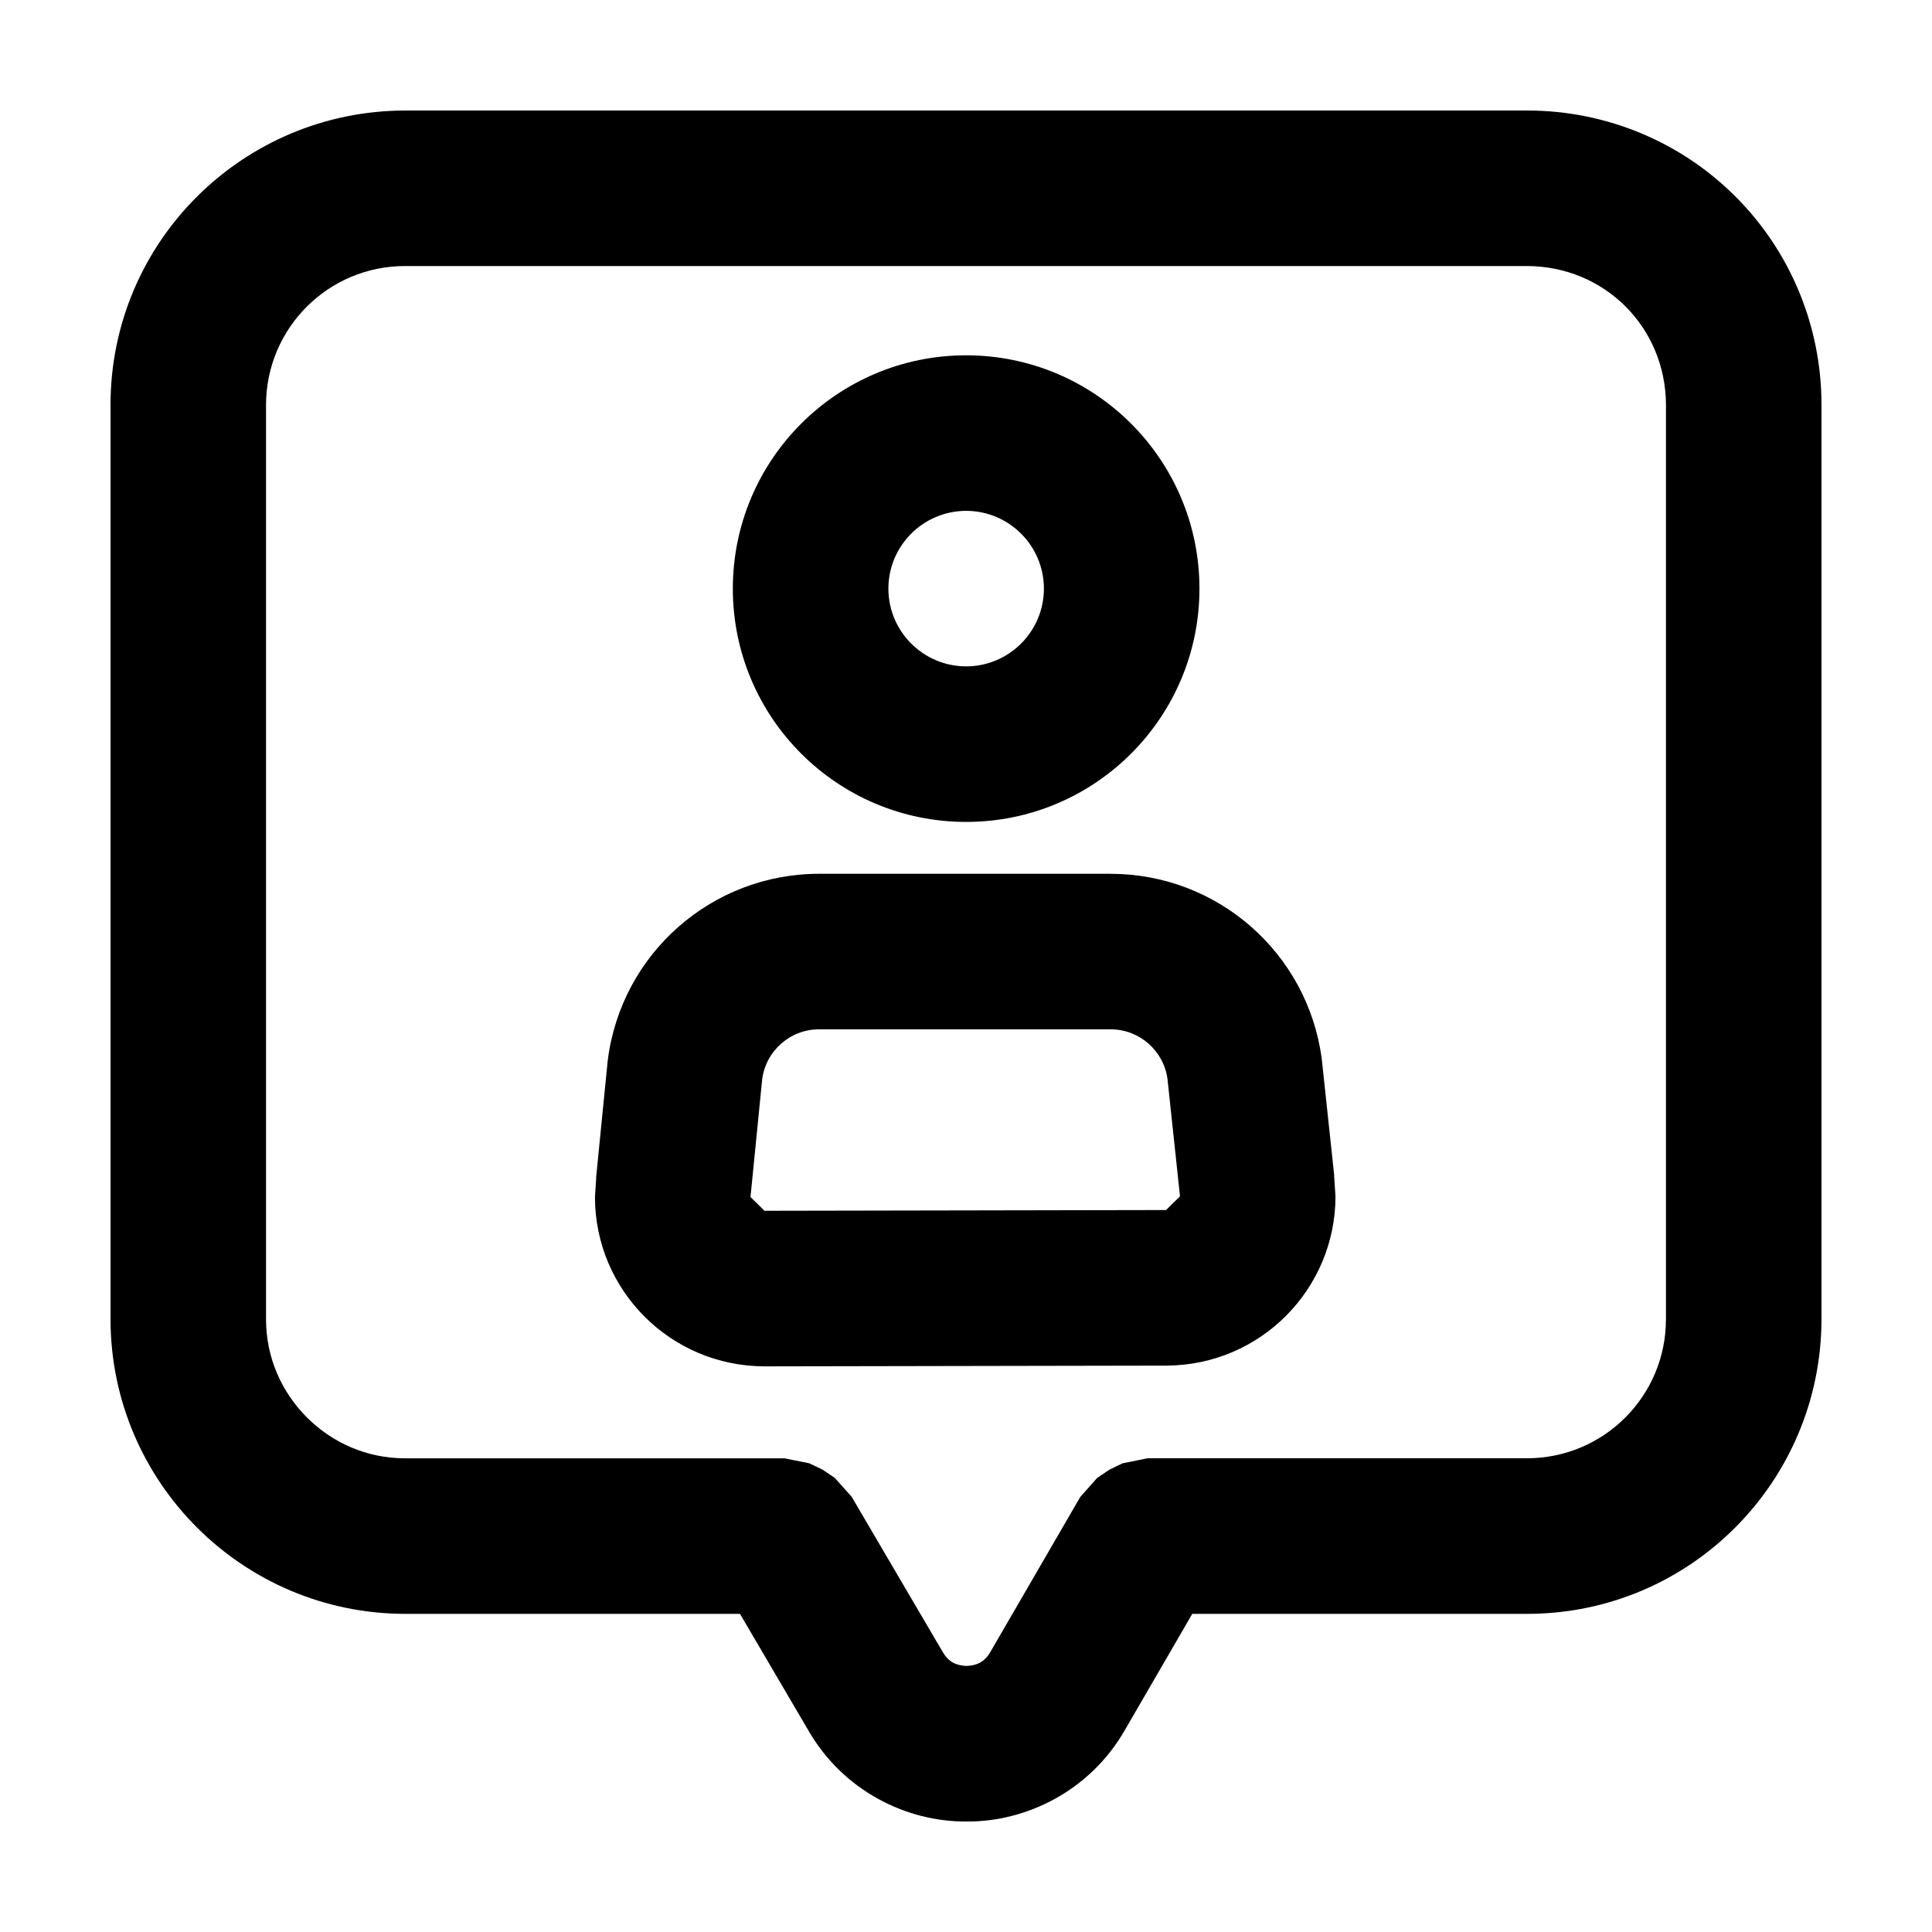
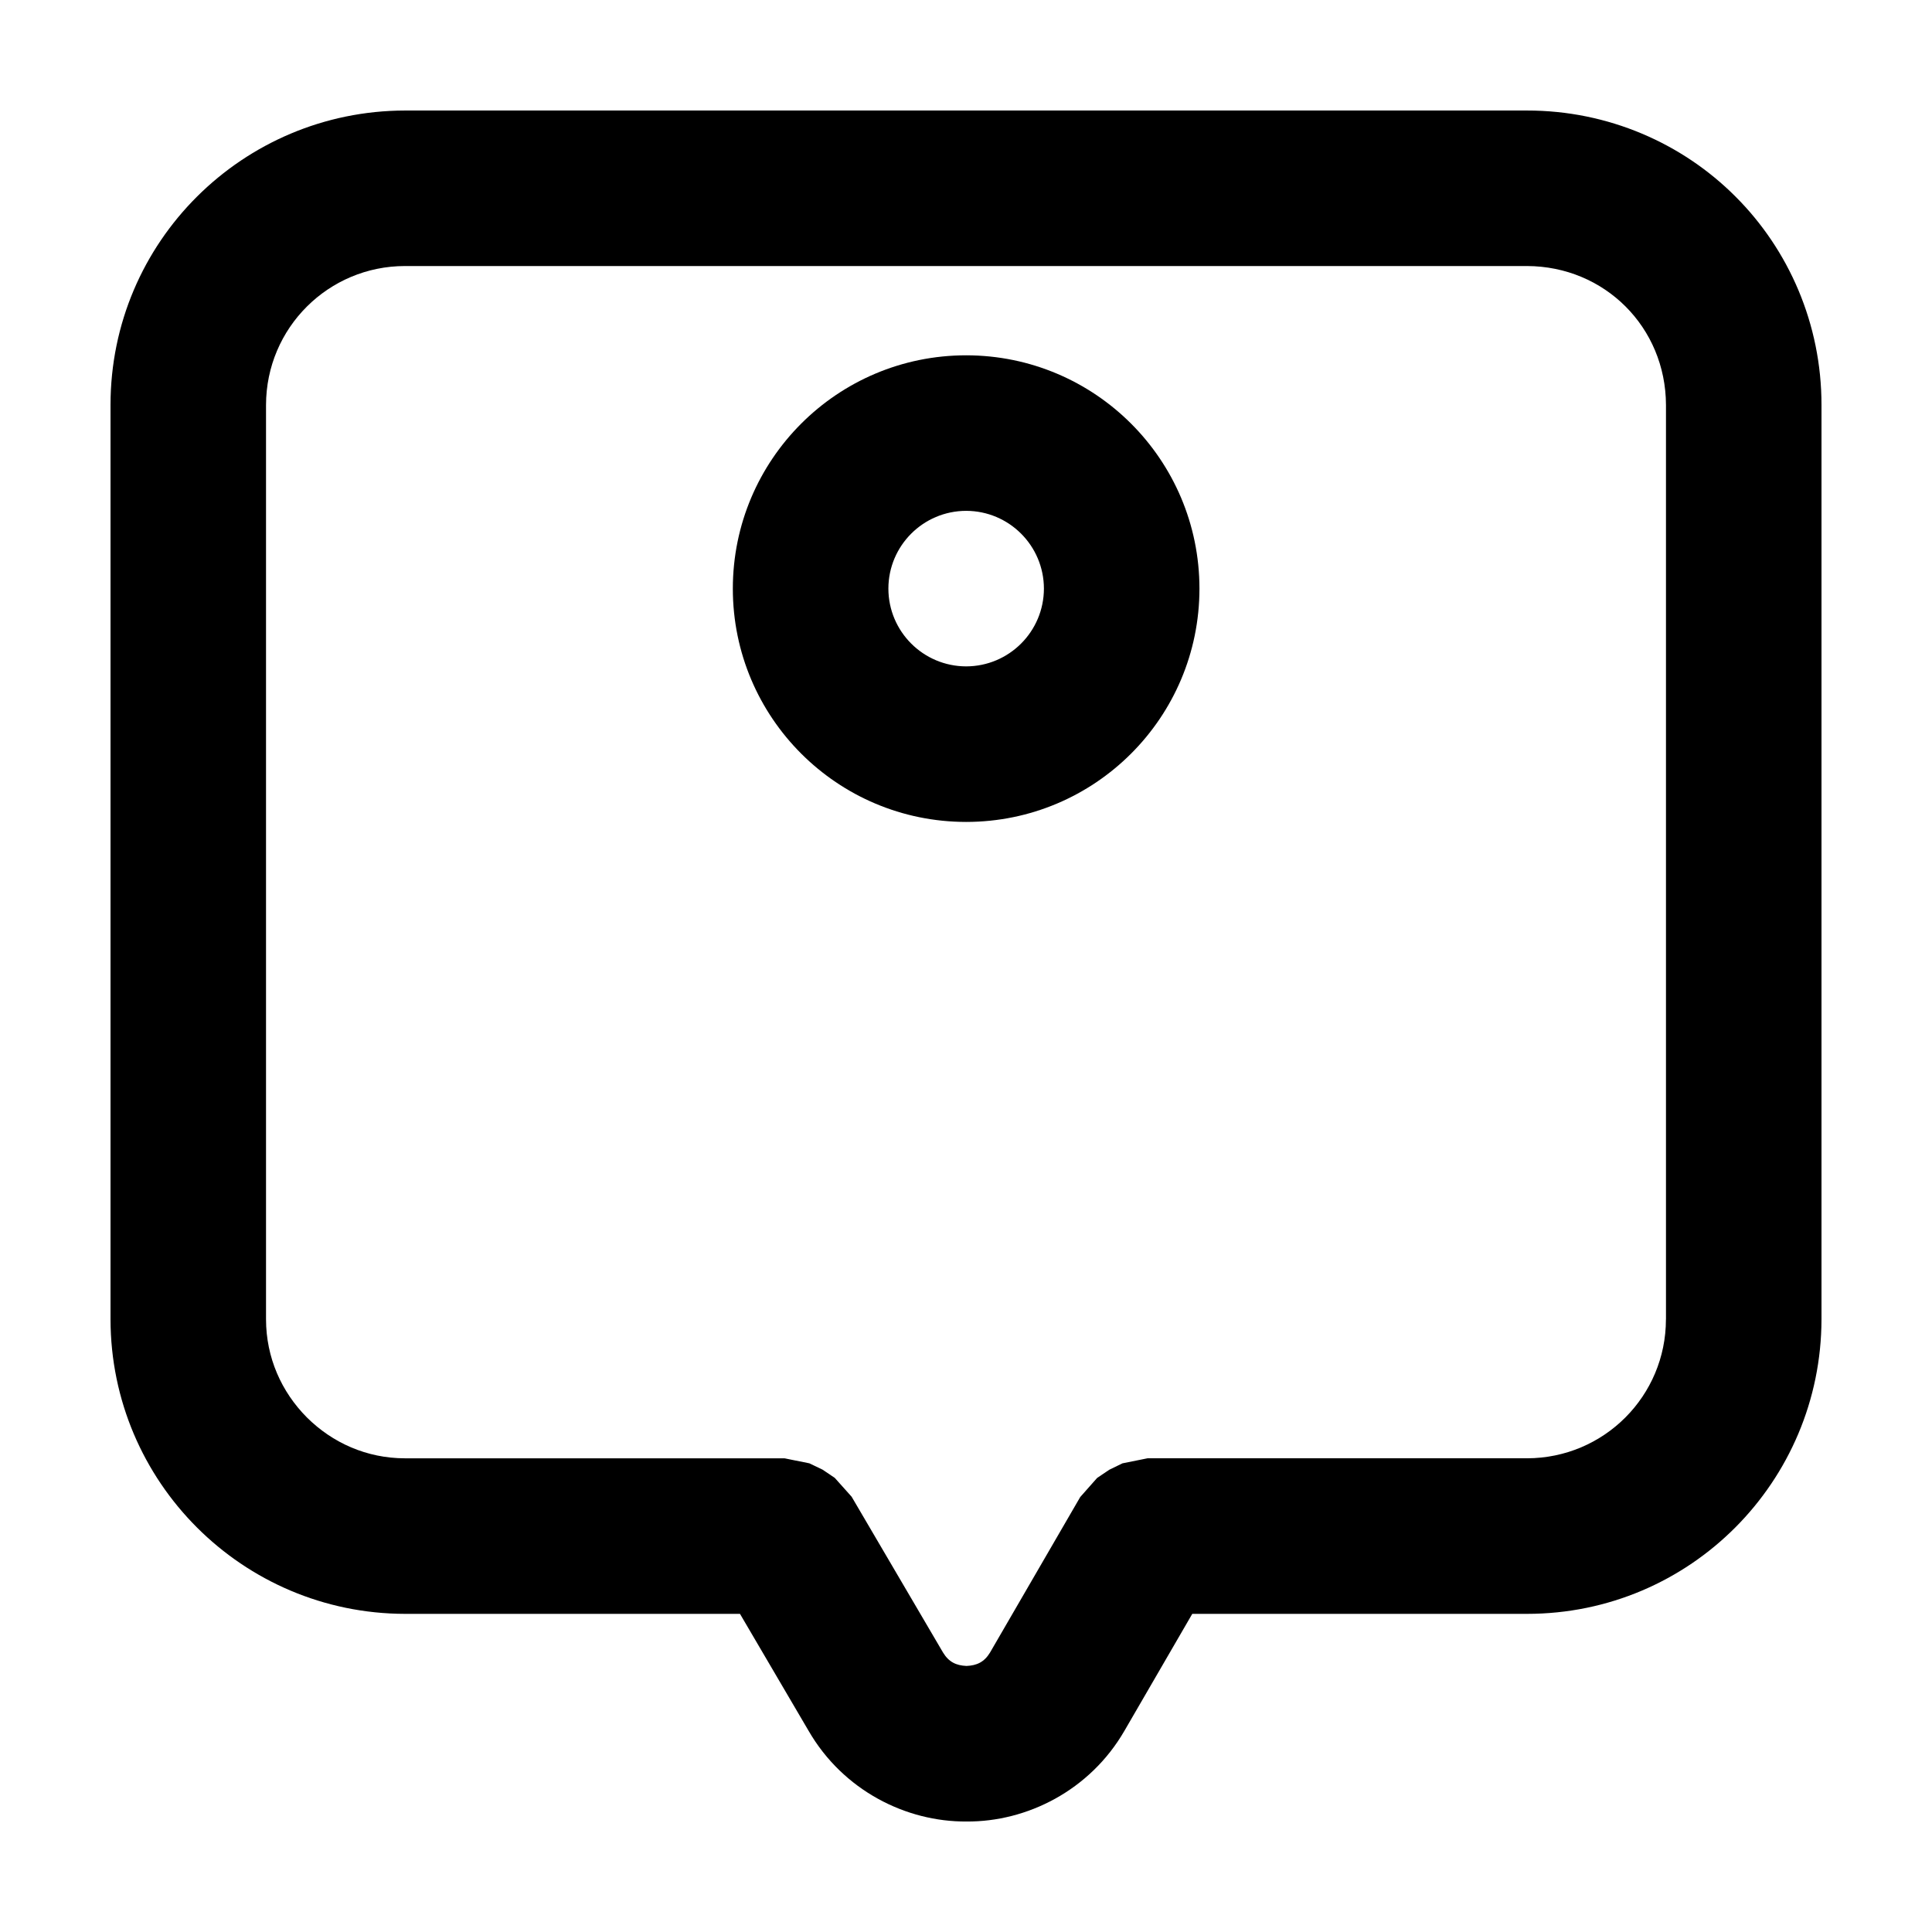
<svg xmlns="http://www.w3.org/2000/svg" fill="#000000" width="800px" height="800px" version="1.1" viewBox="144 144 512 512">
  <g>
    <path d="m548.67 173.29h-297.34c-42.934 0.074-78.035 34.742-78.043 78.043v242.31c0.07 43.066 34.973 77.973 78.047 78.047h88.77l18.176 30.984c9.164 15.844 25.875 24.164 41.855 24.043 15.98 0.121 32.688-8.203 41.855-24.043l17.973-30.984h88.711c43.301-0.012 77.965-35.109 78.039-78.047v-242.31c0.016-21.496-8.695-41.18-22.797-55.246-14.066-14.102-33.75-22.812-55.242-22.797zm36.82 320.35c-0.004 20.27-16.375 36.789-36.824 36.824h-100.57l-2.481 0.5-4.152 0.836-3.492 1.699-3.223 2.172-2.805 3.168-1.676 1.895-23.91 41.223c-1.535 2.527-3.516 3.422-6.219 3.535-2.711-0.121-4.684-1.008-6.231-3.566l-0.035-0.059-24.184-41.223-1.668-1.863-2.805-3.133-3.234-2.18-3.488-1.672-4.156-0.836-2.43-0.492h-100.58c-10.125-0.004-19.23-4.098-25.996-10.832-6.734-6.766-10.82-15.871-10.832-25.996v-242.31c0.035-20.453 16.555-36.82 36.828-36.828h297.35c20.586 0.066 36.758 16.238 36.824 36.828v242.31z" />
    <path d="m358.31 602.72-0.031-0.059h-0.004z" />
-     <path d="m497.58 455.54-3.258-30.539-0.07-0.586c-3.805-27.988-27.684-48.844-55.93-48.848l-77.254-0.004c-28.449 0.004-52.43 21.16-56 49.383l-0.059 0.543-3.039 30.633 0.035 0.004-0.332 5.109c0.004 24.52 19.844 44.812 44.961 44.863l106.46-0.195h0.004c25.09-0.117 44.805-20.402 44.82-44.859l-0.367-5.492zm-44.566 9.133-106.42 0.195-3.703-3.641 0.02-0.359 0.082-0.684 2.988-30.117c0.969-7.594 7.438-13.297 15.09-13.285h77.254c7.598-0.004 14.035 5.617 15.07 13.141l3.199 29.992 0.07 0.586 0.035 0.543z" />
-     <path d="m400.04 361.82c34.16-0.012 61.816-27.676 61.828-61.828-0.012-34.16-27.676-61.816-61.828-61.832-34.16 0.012-61.816 27.676-61.832 61.832 0.008 34.152 27.672 61.816 61.832 61.828zm0-82.441c11.375 0.02 20.59 9.234 20.609 20.609-0.02 11.375-9.234 20.59-20.609 20.609-11.375-0.02-20.59-9.234-20.609-20.609 0.016-11.375 9.23-20.586 20.609-20.609z" />
+     <path d="m400.04 361.82c34.16-0.012 61.816-27.676 61.828-61.828-0.012-34.16-27.676-61.816-61.828-61.832-34.16 0.012-61.816 27.676-61.832 61.832 0.008 34.152 27.672 61.816 61.832 61.828zm0-82.441c11.375 0.02 20.59 9.234 20.609 20.609-0.02 11.375-9.234 20.59-20.609 20.609-11.375-0.02-20.59-9.234-20.609-20.609 0.016-11.375 9.23-20.586 20.609-20.609" />
  </g>
</svg>